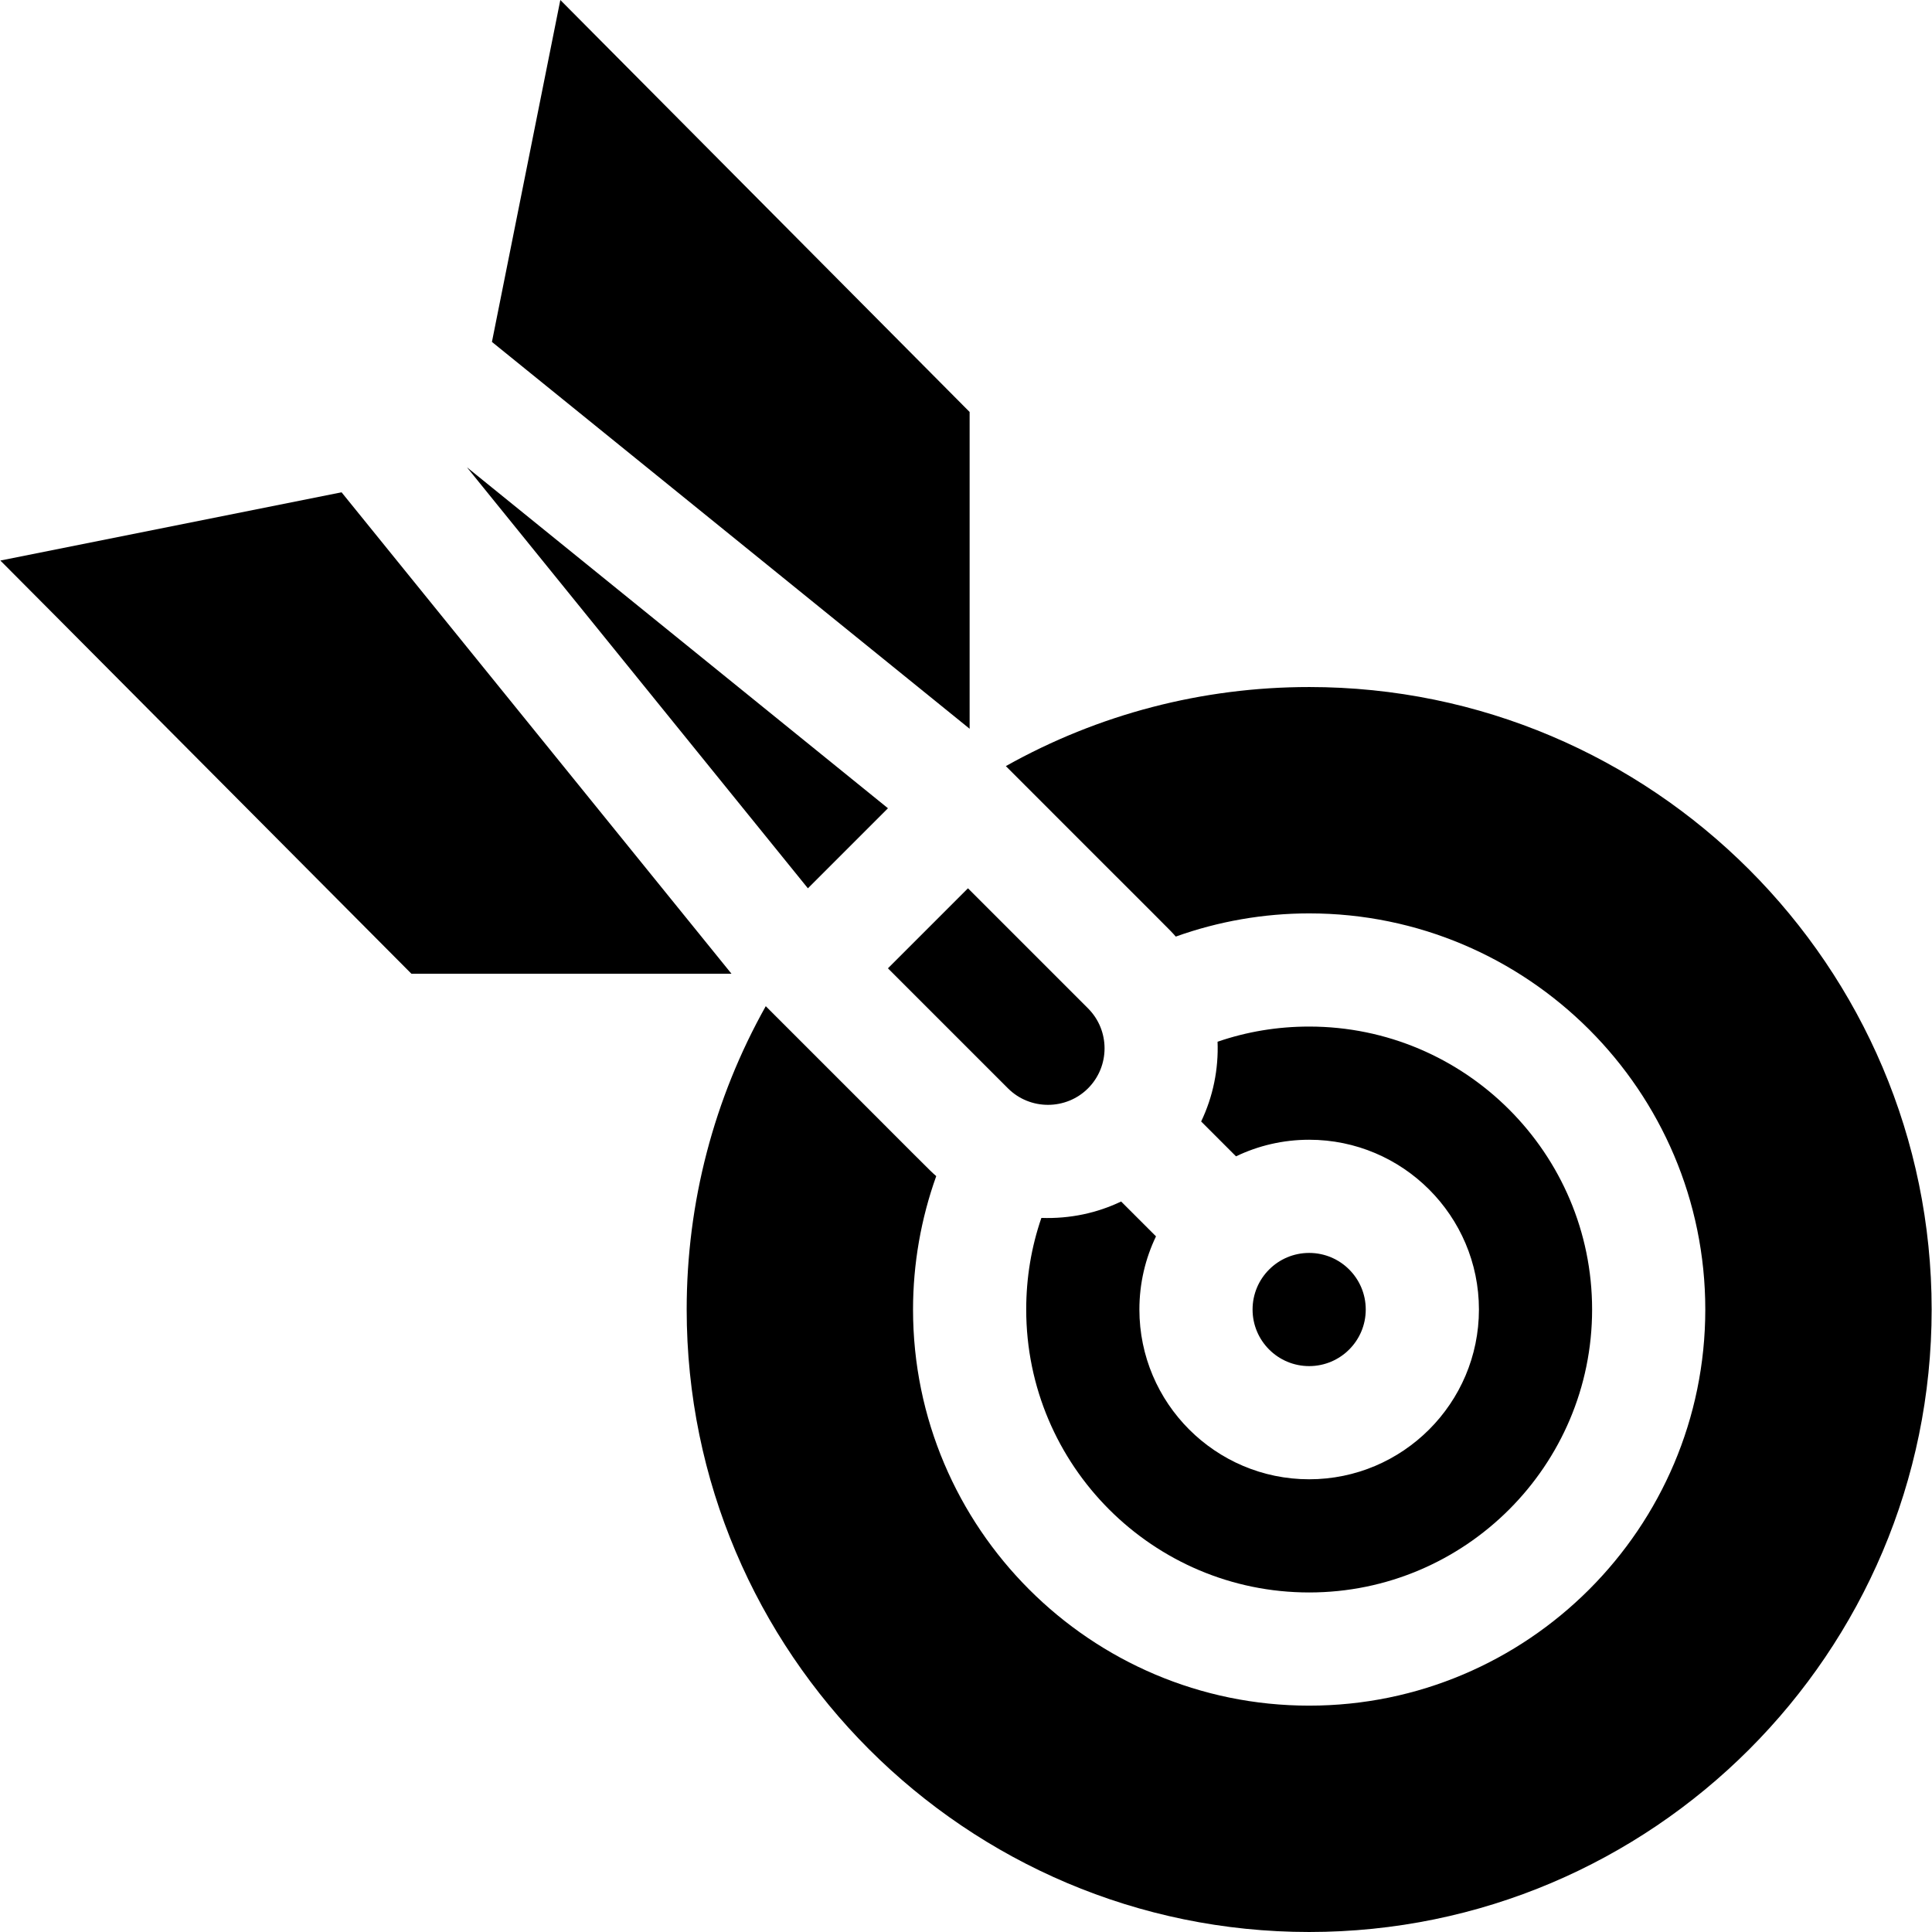
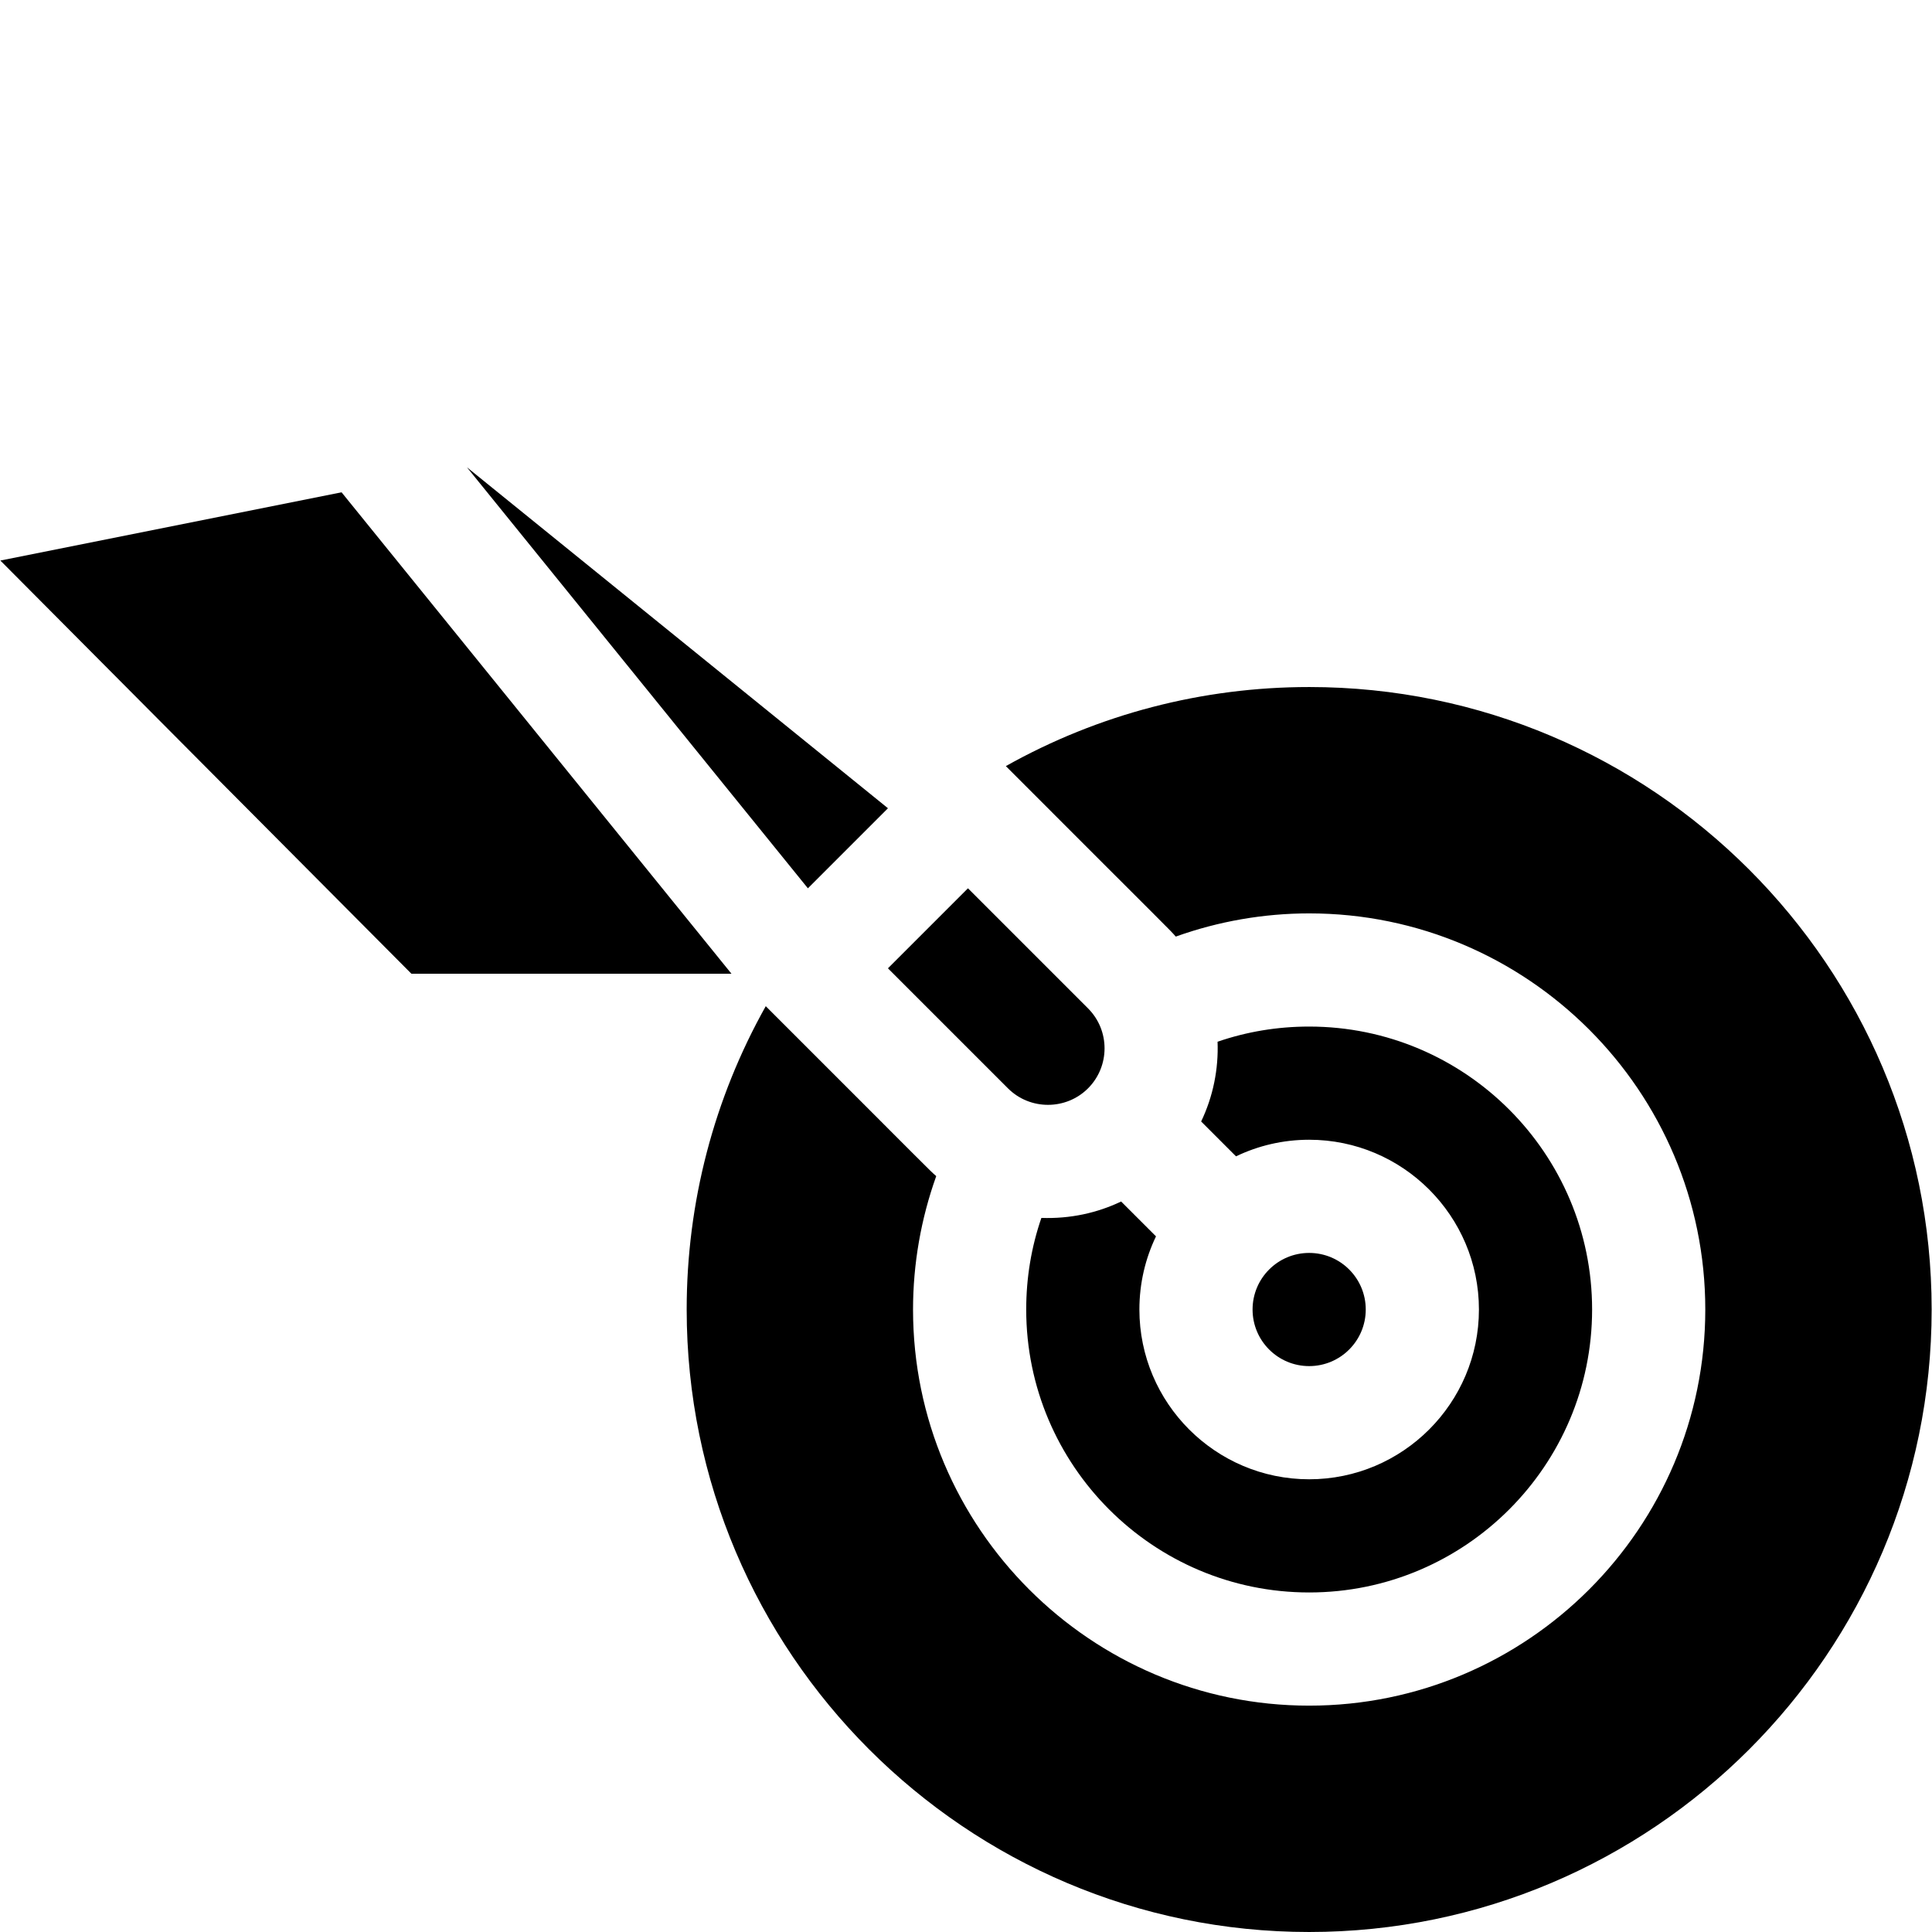
<svg xmlns="http://www.w3.org/2000/svg" id="Capa_1" enable-background="new 0 0 512.11 512.11" height="512" viewBox="0 0 512.11 512.11" width="512">
  <path d="m90.535 130.49-90.44 18.09 108.96 109.53h84.84z" />
-   <path d="m257.015 109.2-108.49-109.2-18.13 90.63 126.62 102.54z" />
  <path d="m123.807 123.892c.001 0 .001.001.002.002-.001-.001-.001-.001-.002-.002z" />
  <path d="m123.755 123.85c.005.004.013.01.021.017-.008-.007-.015-.012-.021-.017-.004-.005-.006-.007-.008-.009.002.002.005.005.008.009-.014-.011-.019-.016 0 0z" />
  <path d="m123.747 123.841c-.003-.004-.003-.004 0 0z" />
  <path d="m123.77 123.868c-.005-.006-.009-.011-.015-.018.004.005.009.012.015.018z" />
  <path d="m123.795 123.899c.013.017.021.026.013.017-.003-.004-.006-.007-.009-.011-.001-.002-.003-.004-.004-.006z" />
  <path d="m123.755 123.85c.004.005.01.013.017.021-.001-.001-.001-.002-.002-.003.01.013.019.023.025.031-.001-.001-.001-.002-.002-.002.002.003.004.005.007.008.004.004.007.008.009.011.751.927 9.555 11.798 90.337 111.544l21.22-21.22c-99.774-80.804-110.623-89.59-111.545-90.337-.002-.001-.005-.004-.008-.006-.001-.001-.002-.002-.003-.003 0 0 .001.001.001.001-.005-.004-.009-.008-.017-.014.005.004.009.007.013.011-.012-.01-.023-.019-.032-.026.003.002.005.004.008.006-.009-.006-.016-.013-.028-.022z" />
  <path d="m256.575 235.46-21.21 21.21 31.82 31.82c5.84 5.84 15.4 5.81 21.21 0 5.85-5.85 5.85-15.37 0-21.21z" />
  <circle cx="347.015" cy="347.11" r="15" />
  <path d="m297.175 318.48c-6.373 3.046-13.511 4.613-21.14 4.35-2.67 7.76-4.02 15.89-4.02 24.28 0 41.36 33.64 75 75 75s75-33.64 75-75-33.64-75-75-75c-8.39 0-16.52 1.35-24.28 4.02.28 7.22-1.17 14.49-4.35 21.14l9.24 9.24c5.87-2.82 12.45-4.4 19.39-4.4 24.81 0 45 20.19 45 45s-20.19 45-45 45-45-20.19-45-45c0-6.94 1.58-13.52 4.4-19.39z" />
  <path d="m347.015 182.11c-28.33 0-55.88 7.2-80.4 20.96 45.117 45.168 43.293 43.175 45.04 45.19 11.3-4.05 23.31-6.15 35.36-6.15 57.9 0 105 47.1 105 105s-47.1 105-105 105-105-47.1-105-105c0-12.05 2.1-24.06 6.15-35.36-2.058-1.784-.371-.271-45.19-45.04-13.76 24.52-20.96 52.07-20.96 80.4 0 90.98 74.02 165 165 165s165-74.02 165-165-74.02-165-165-165z" />
</svg>